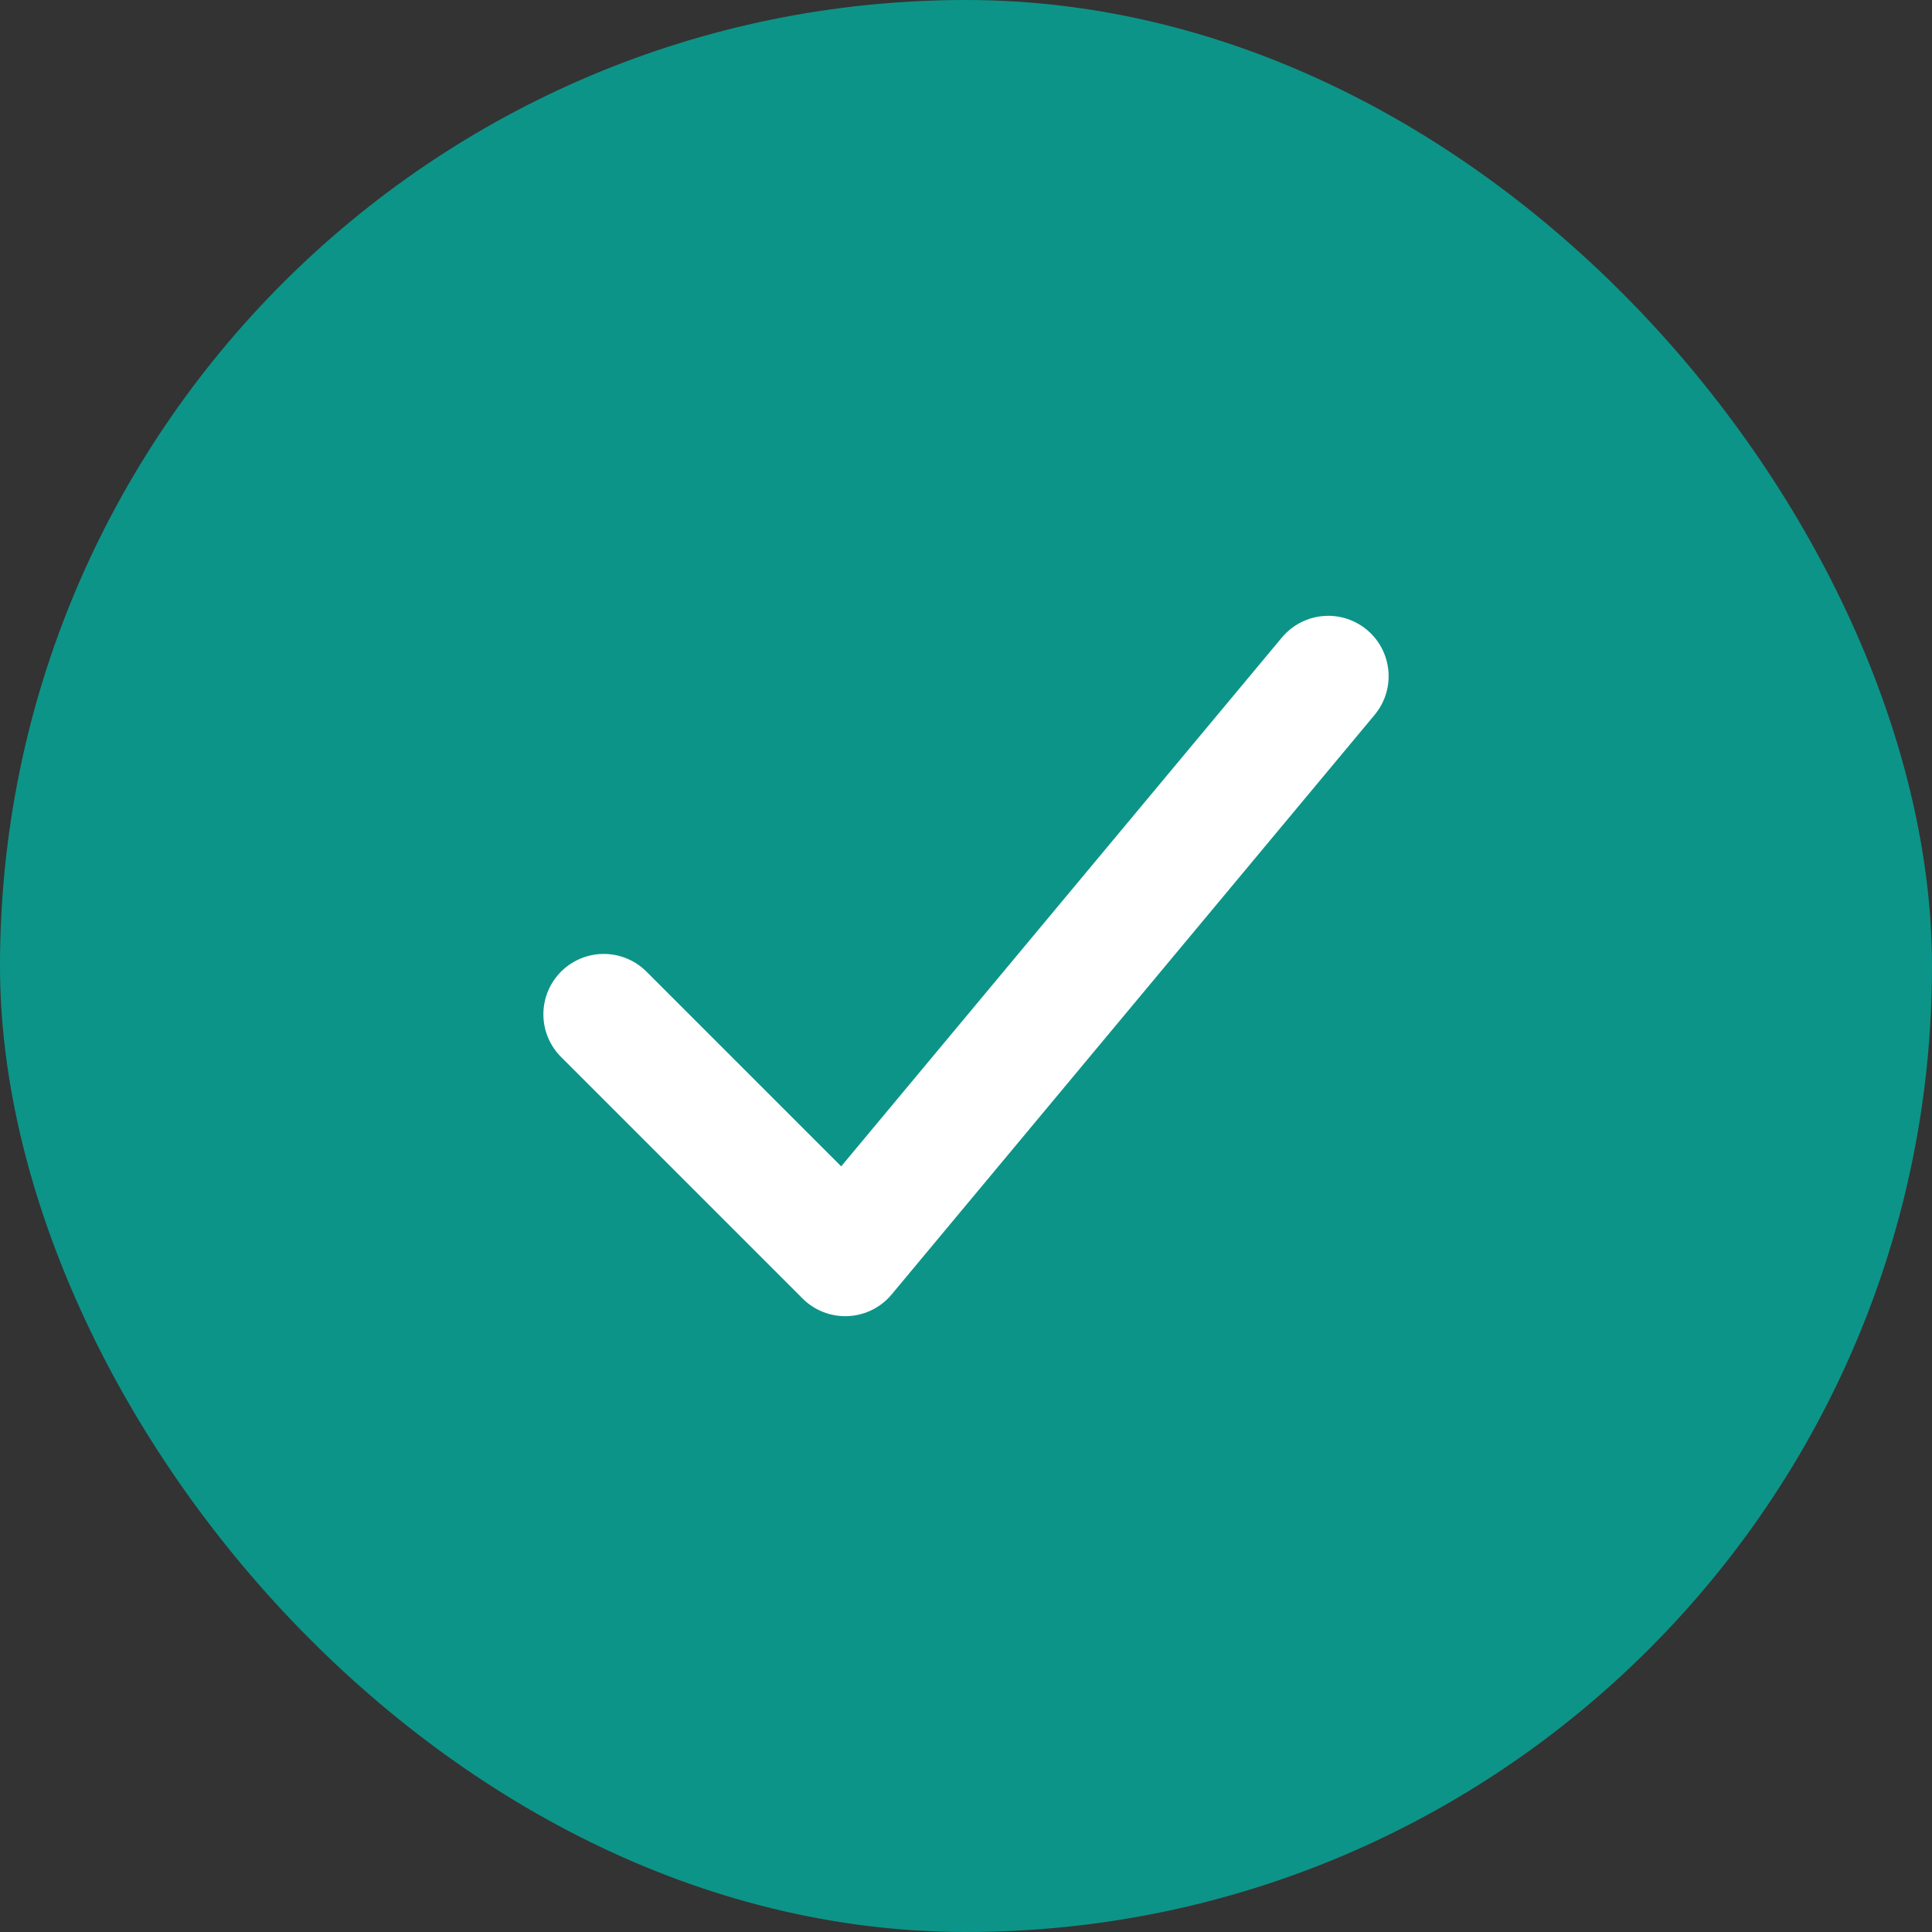
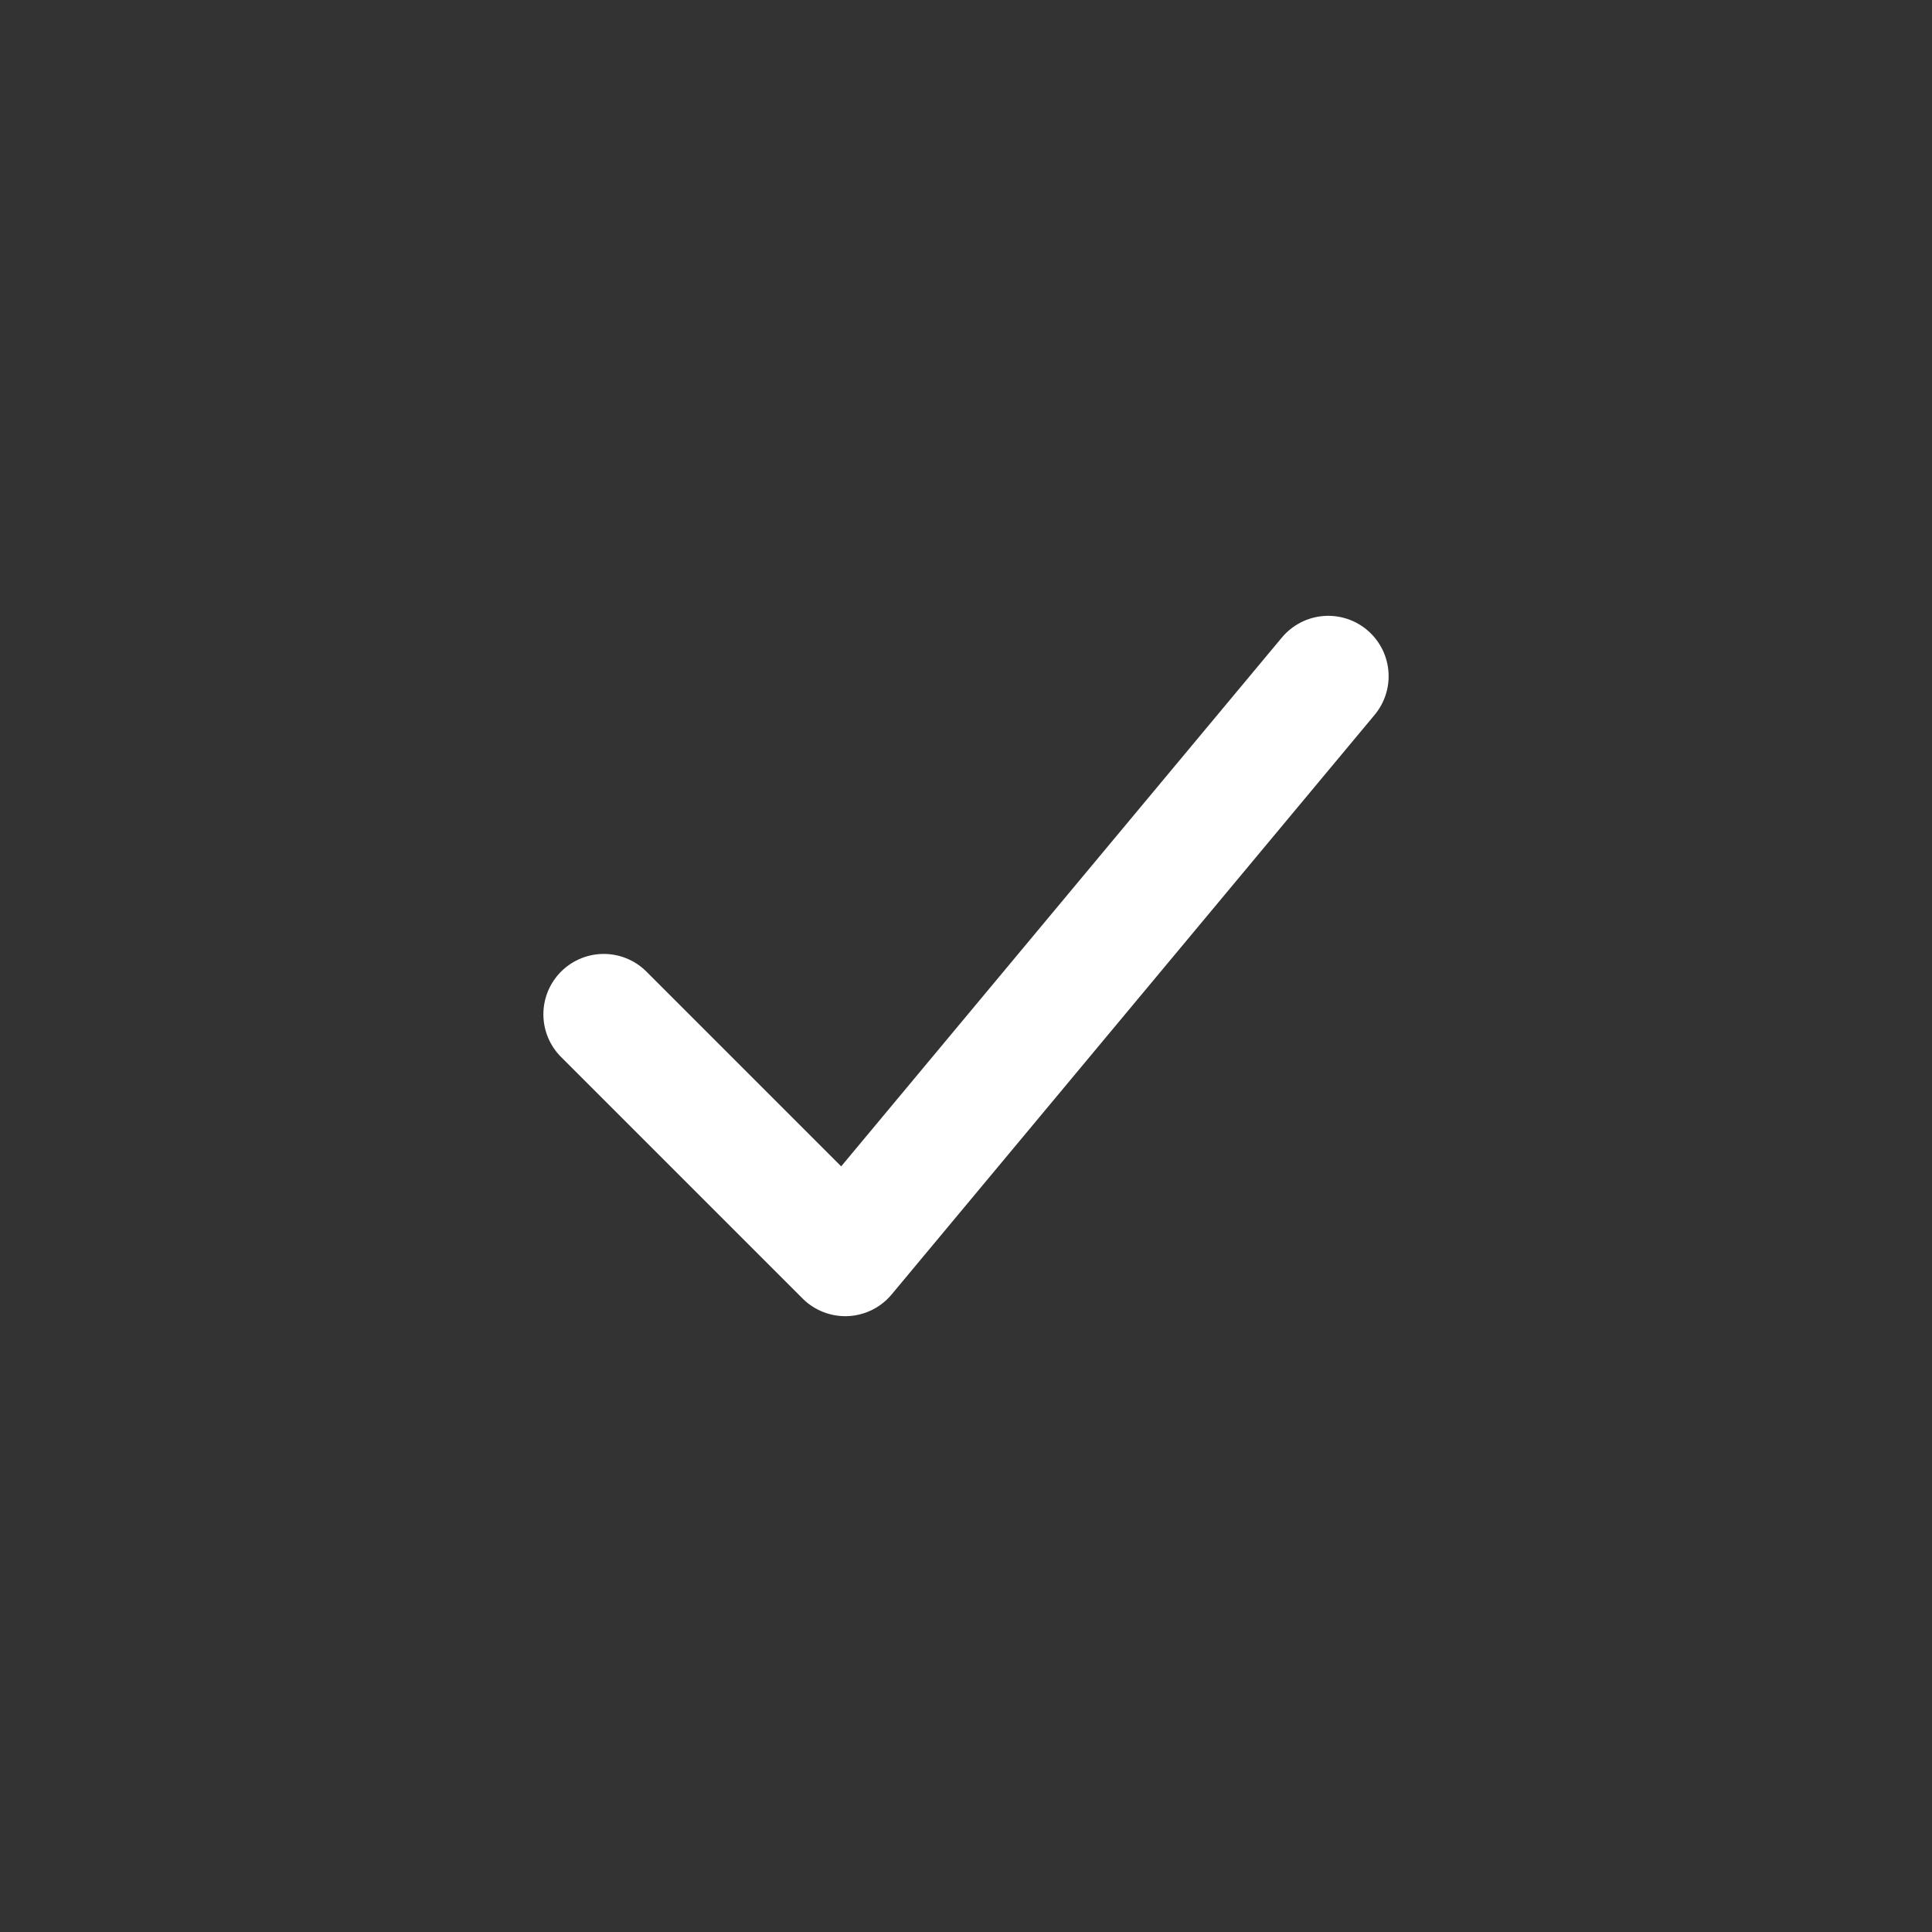
<svg xmlns="http://www.w3.org/2000/svg" viewBox="0 0 80 80" fill="none">
  <rect x="0" y="0" width="80" height="80" fill="#333333" stroke="none" />
-   <rect width="80" height="80" rx="40" fill="#0d9488" />
  <path d="M25 42l10 10 20-24" stroke="white" stroke-width="5" stroke-linecap="round" stroke-linejoin="round" fill="none" />
</svg>